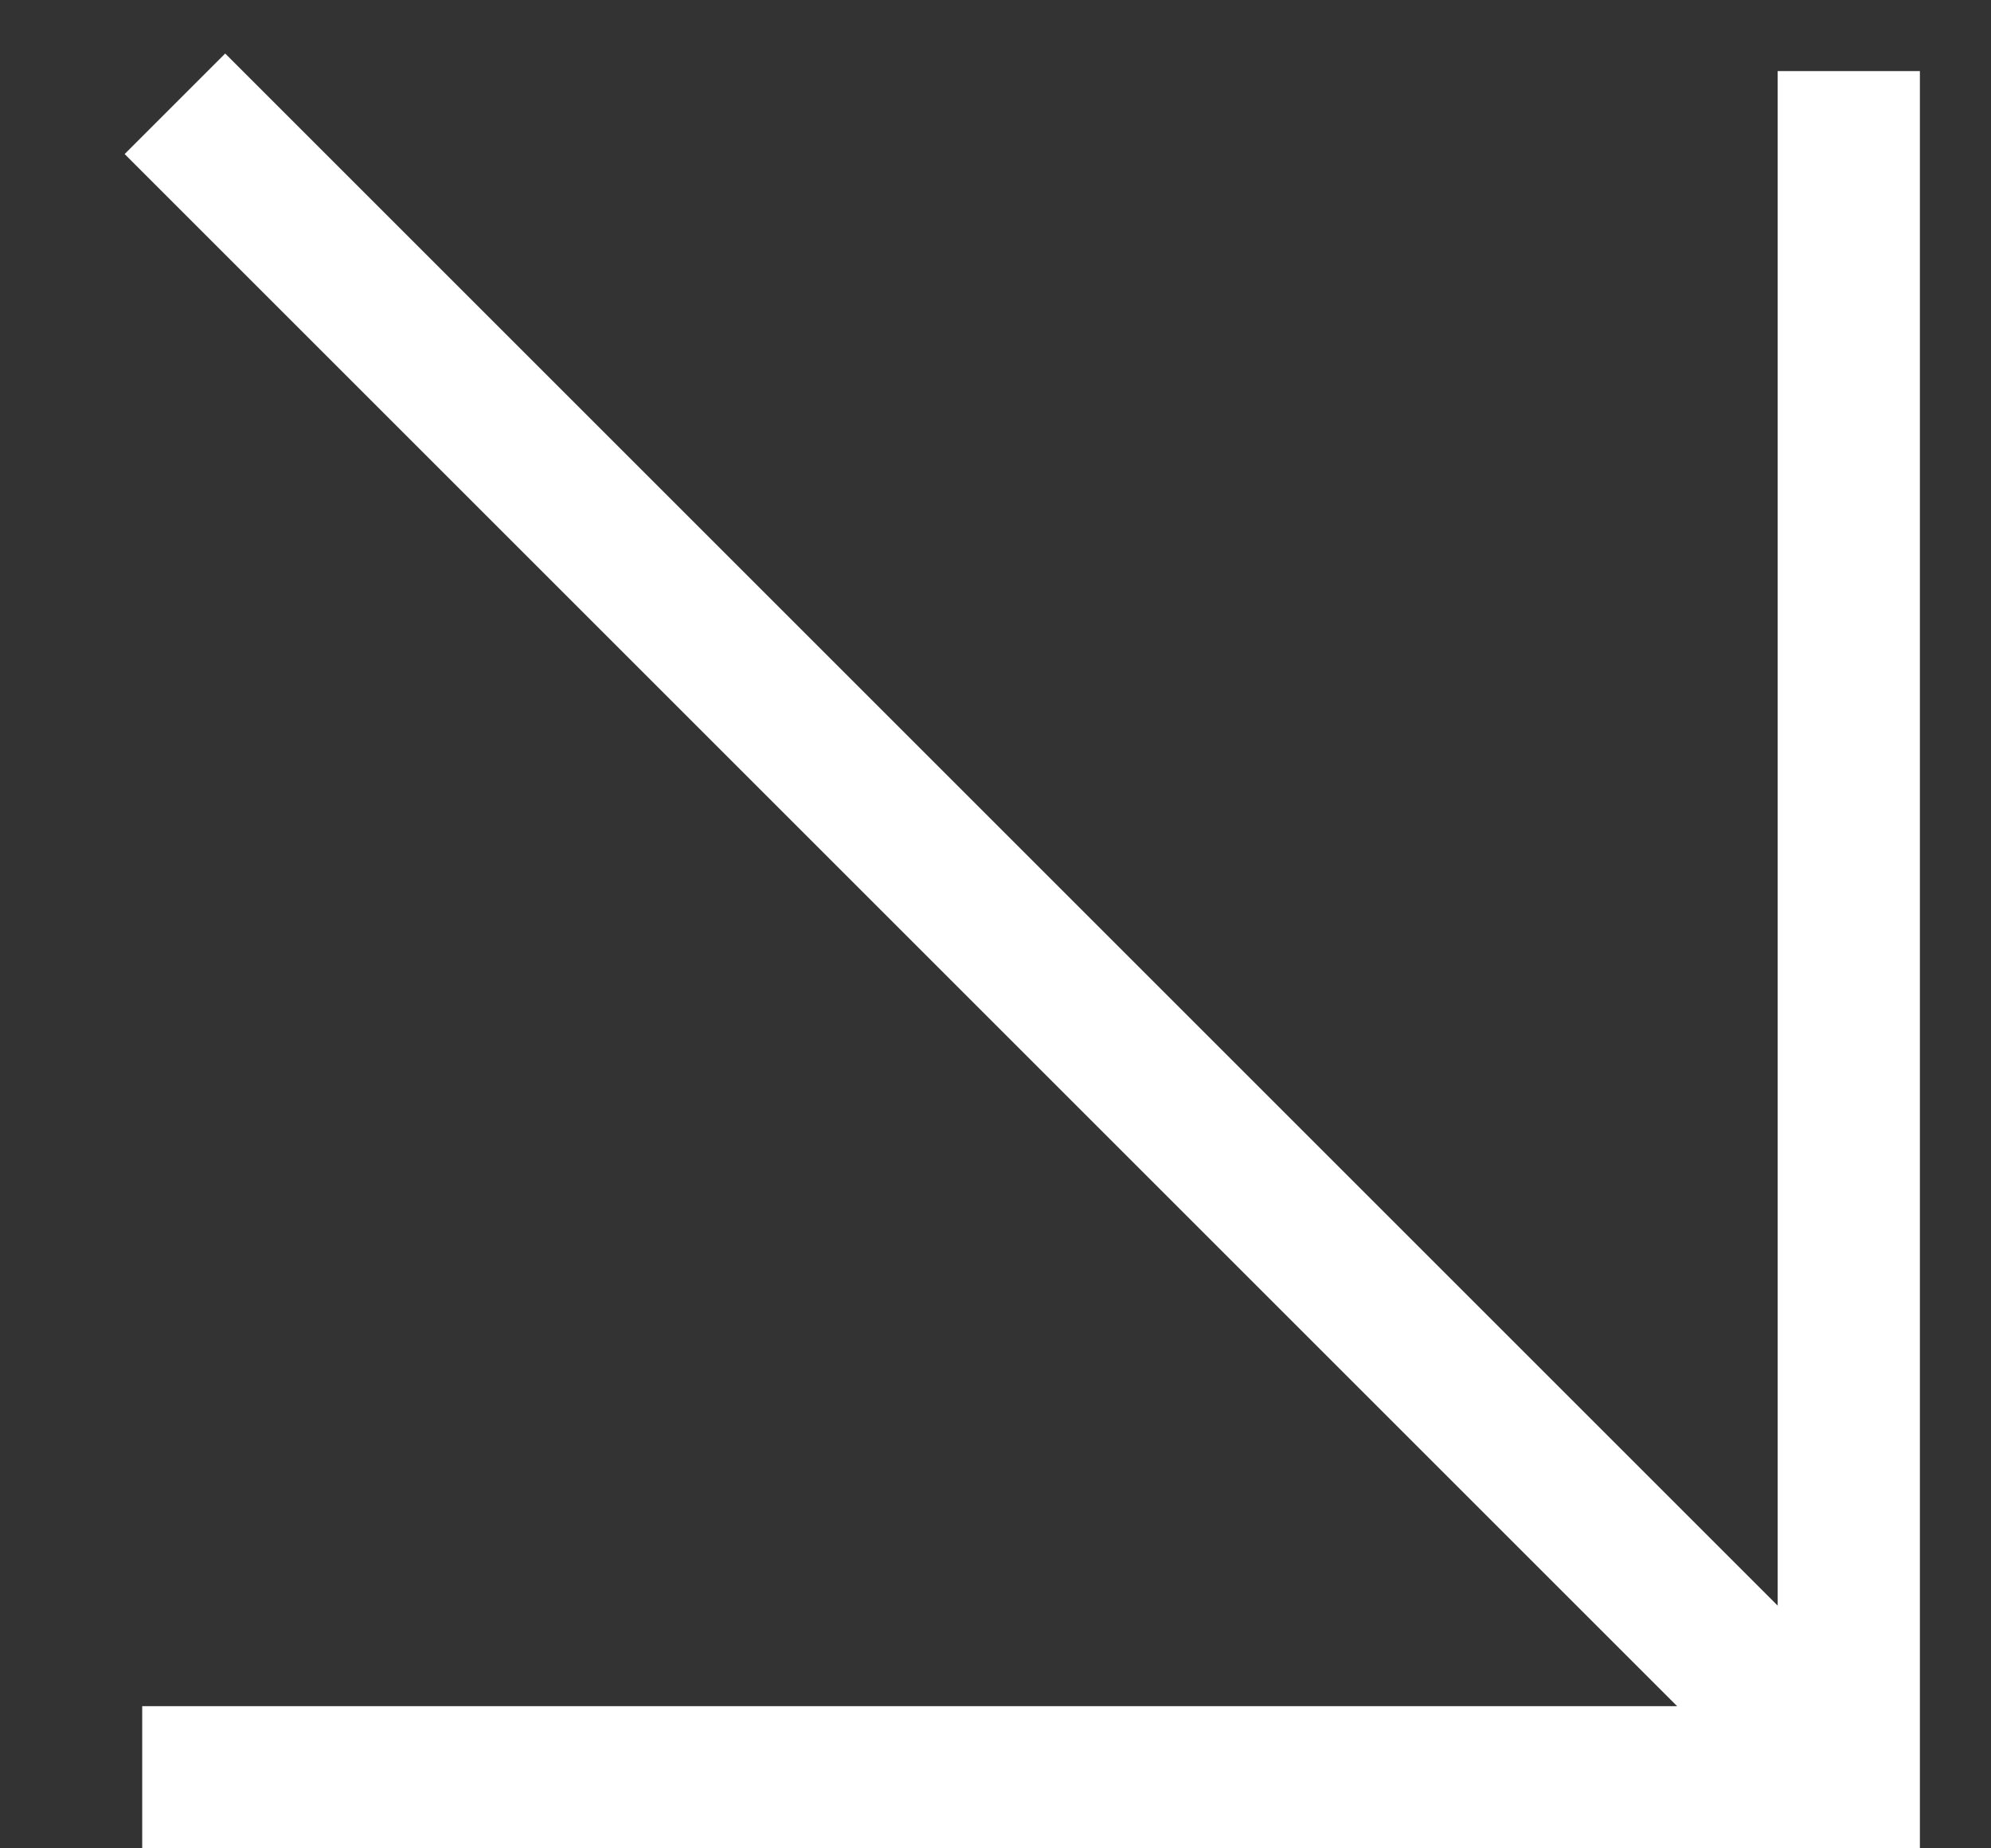
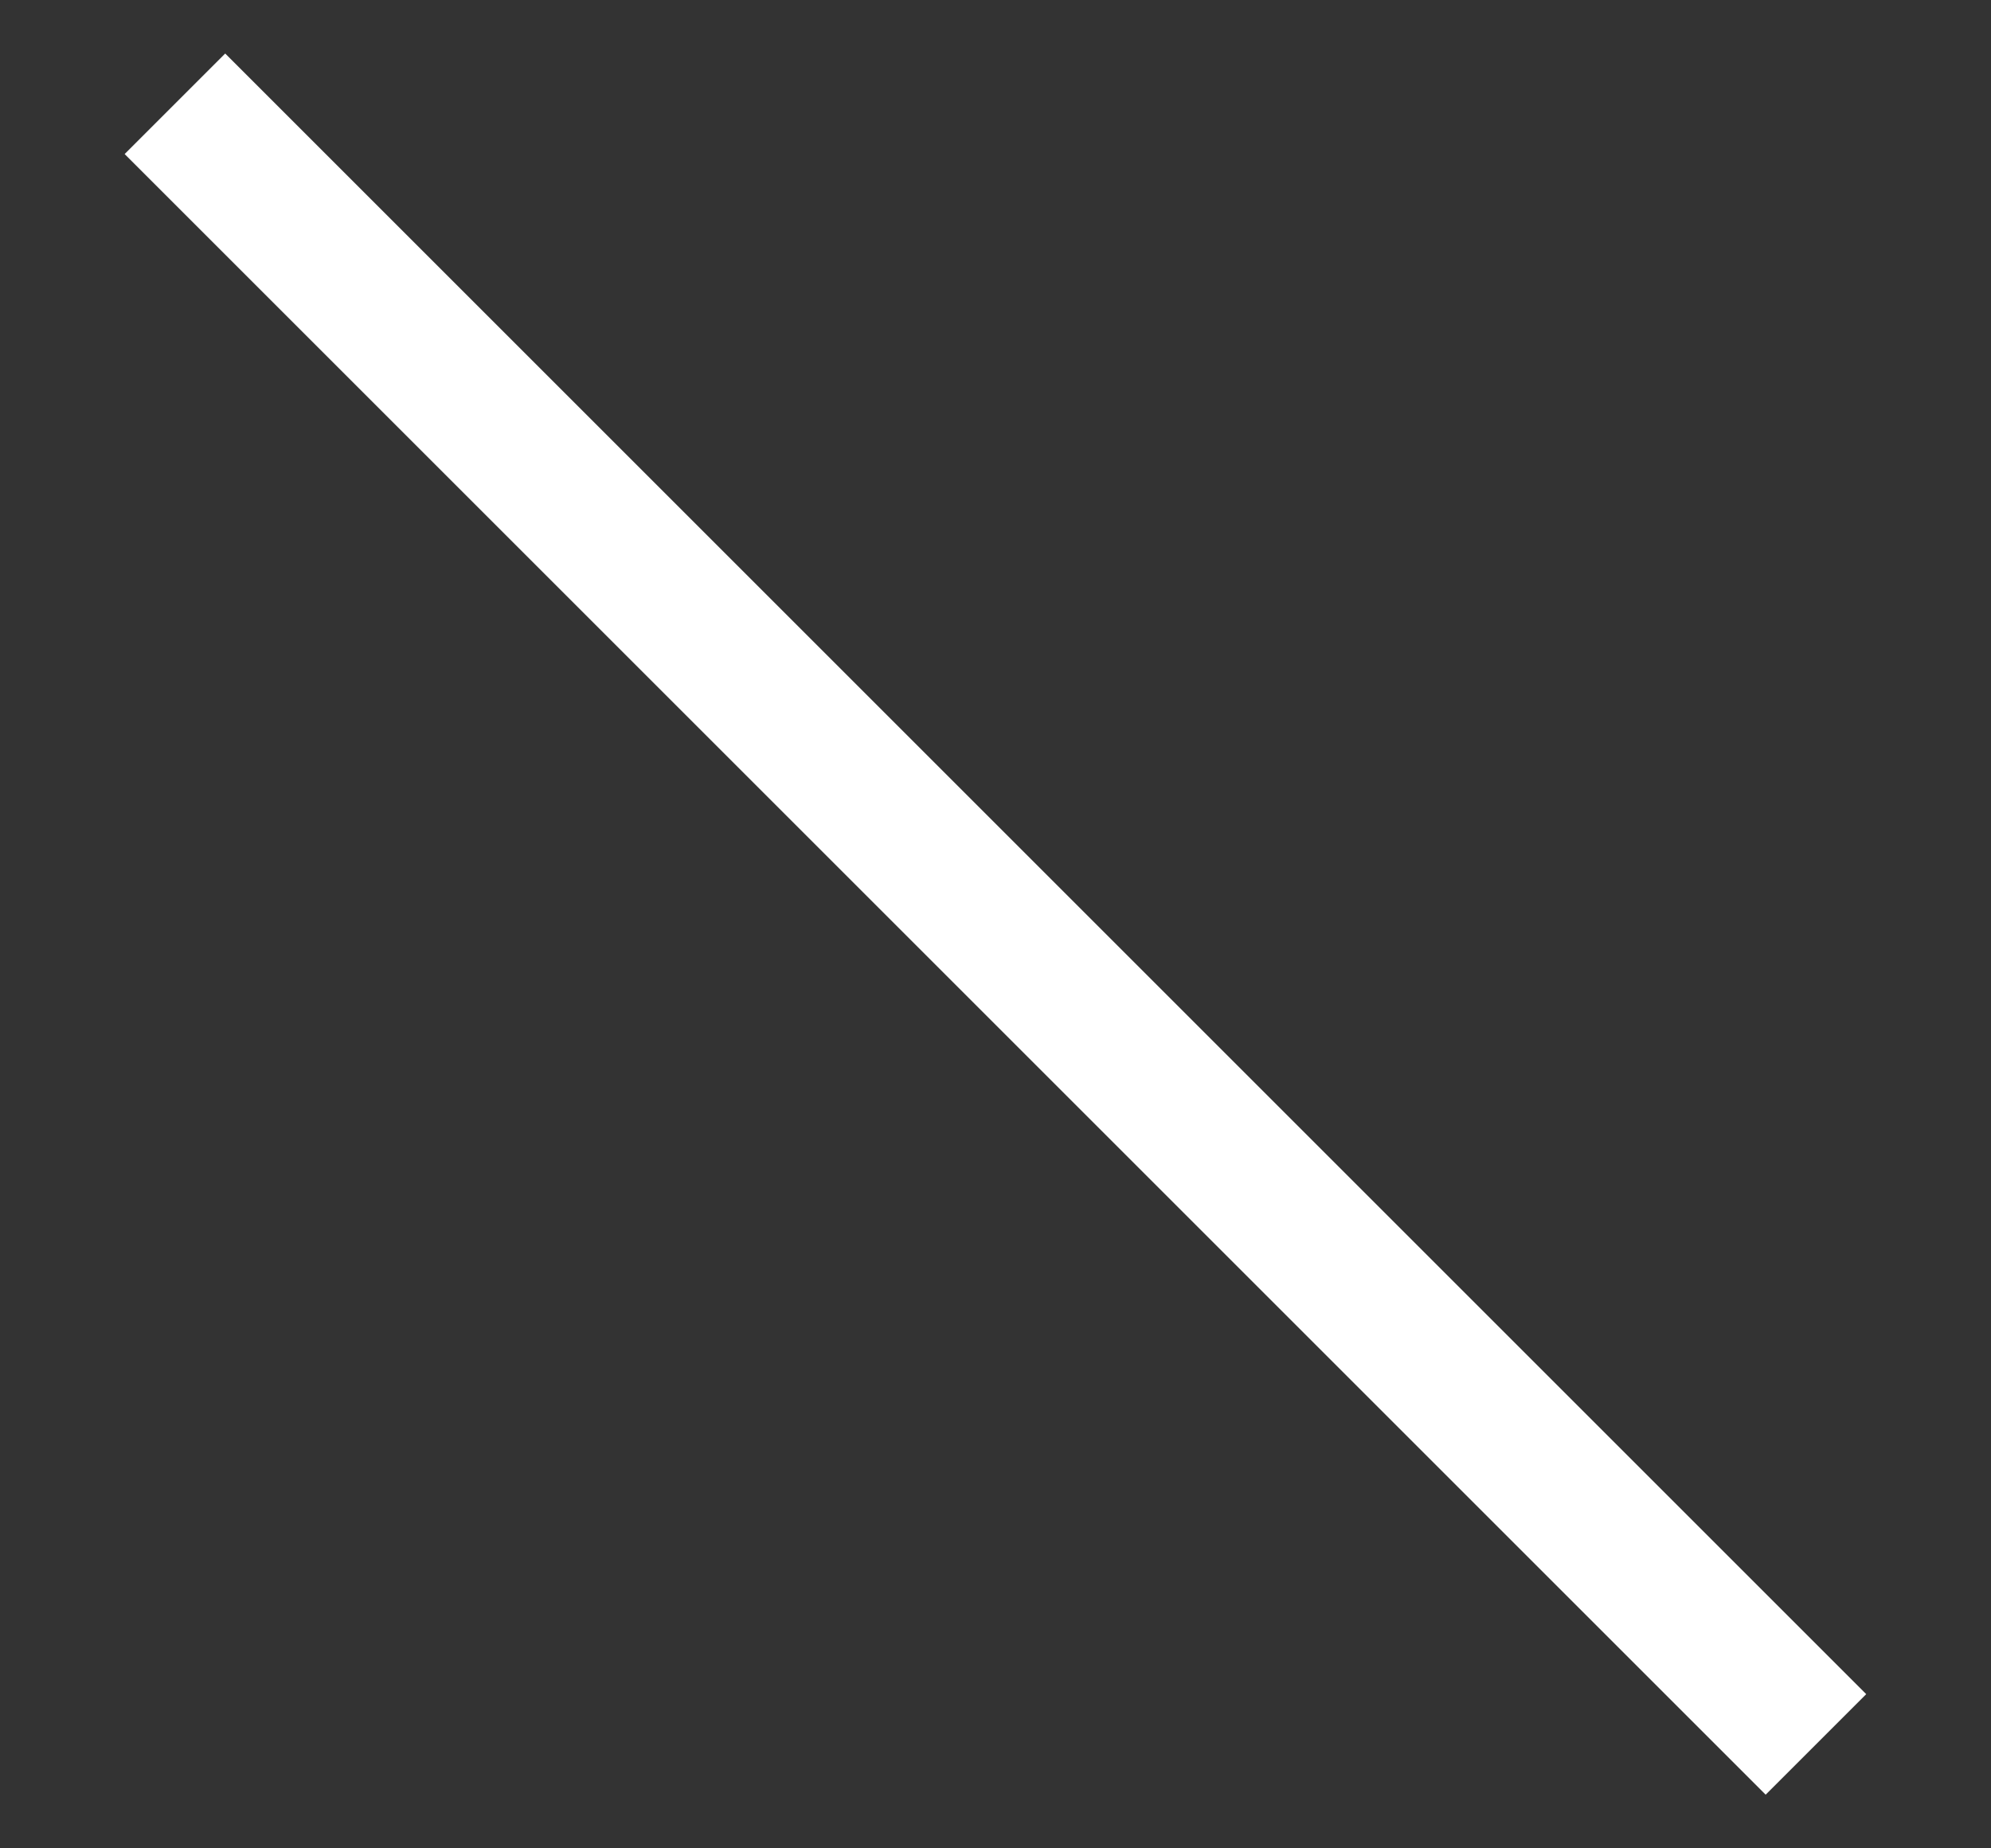
<svg xmlns="http://www.w3.org/2000/svg" width="14" height="13" viewBox="0 0 14 13" fill="none">
  <rect x="0" y="0" width="14" height="13" fill="#333333" stroke="none" />
-   <path d="M13 0.5V12.5H1" stroke="white" />
  <path d="M1.23 0.73L12.769 12.269" stroke="white" />
</svg>